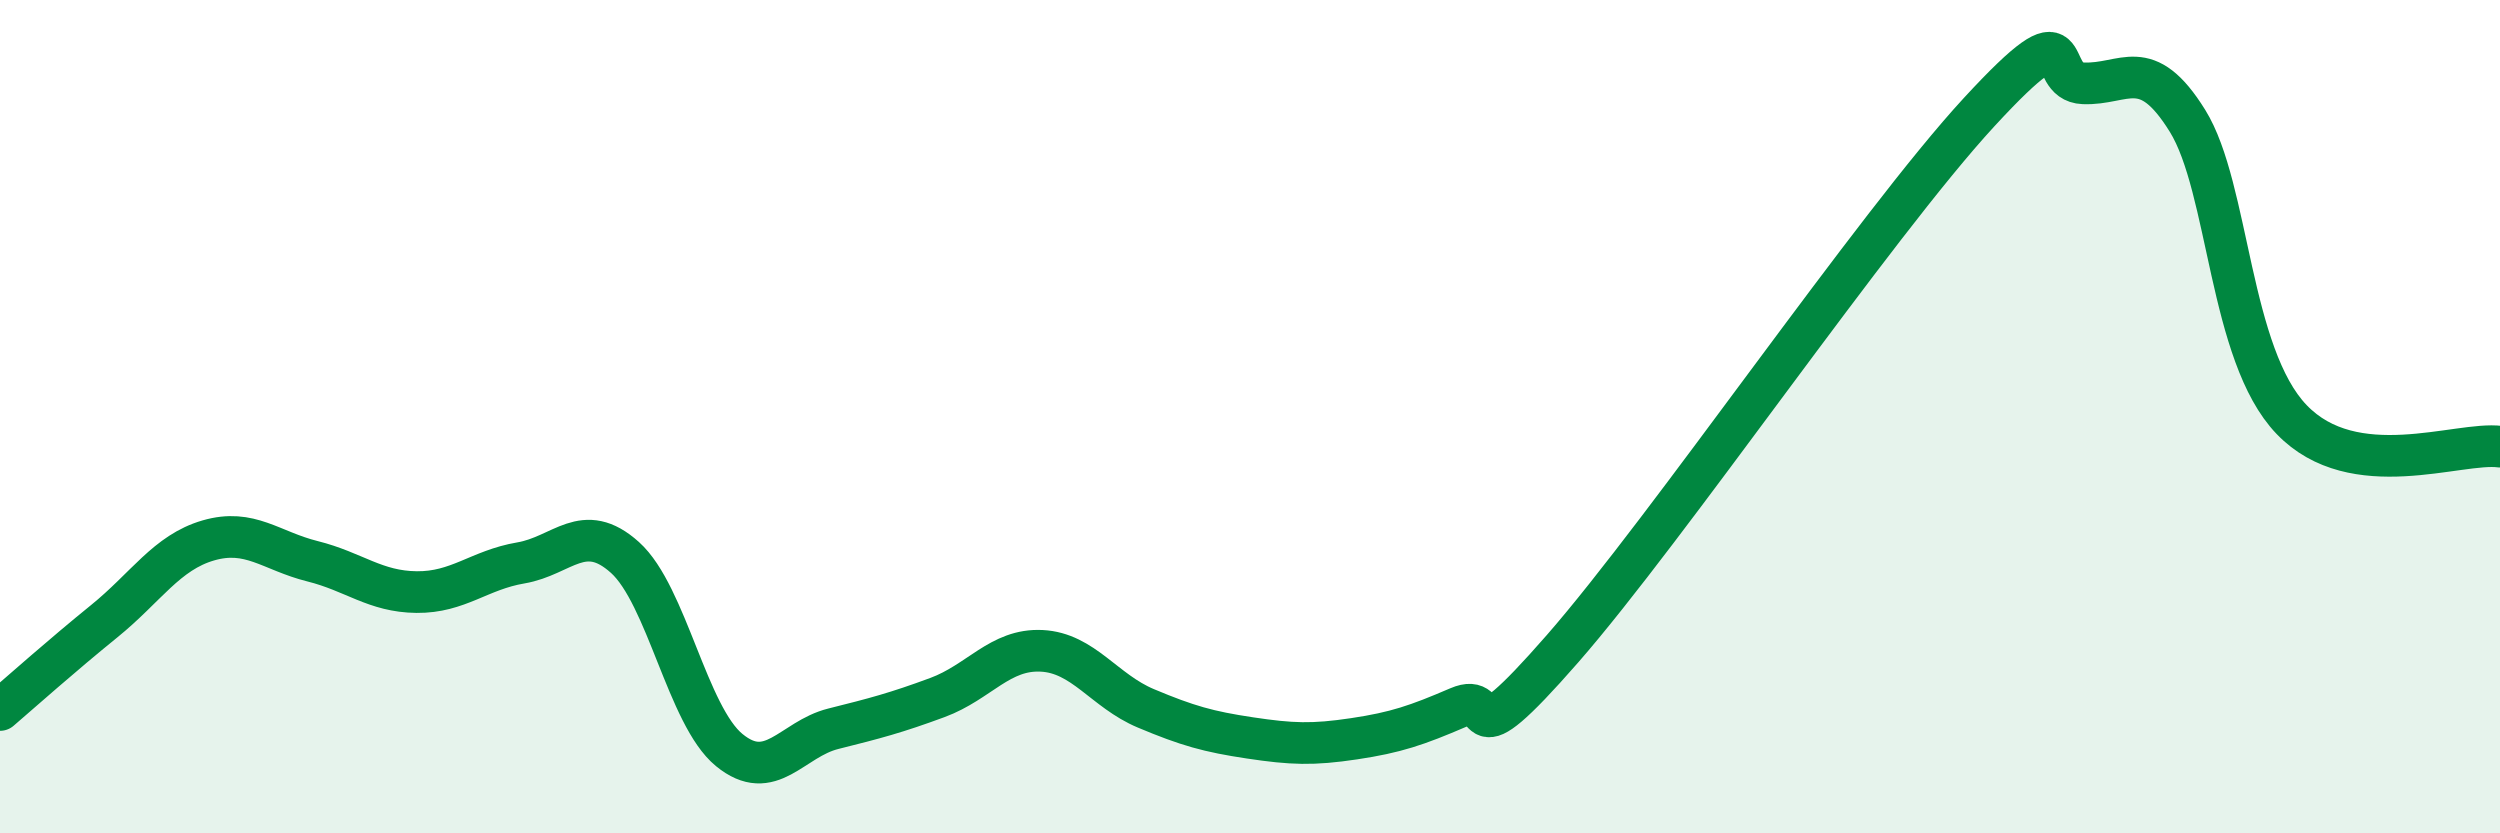
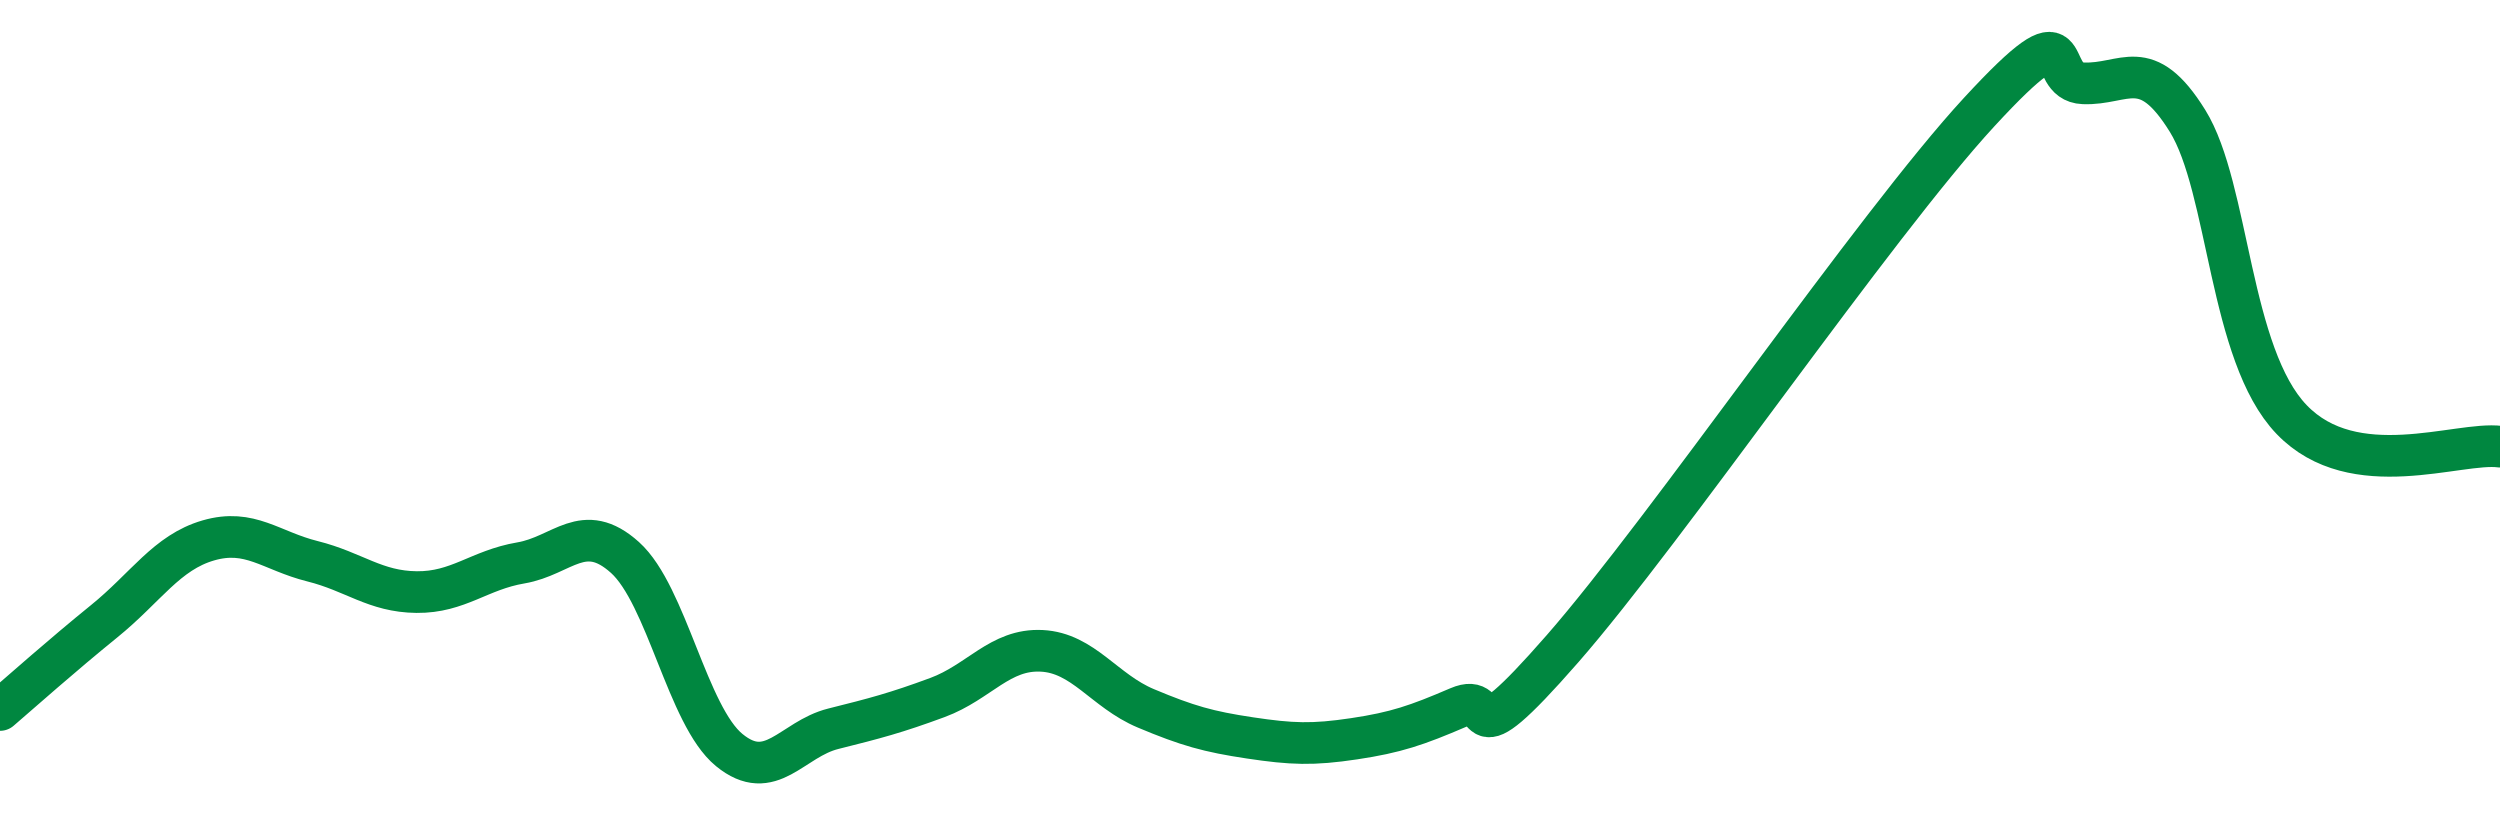
<svg xmlns="http://www.w3.org/2000/svg" width="60" height="20" viewBox="0 0 60 20">
-   <path d="M 0,17.04 C 0.5,16.61 1.5,15.72 2.5,14.91 C 3.5,14.1 4,13.26 5,12.97 C 6,12.68 6.5,13.22 7.5,13.47 C 8.5,13.72 9,14.2 10,14.21 C 11,14.22 11.5,13.68 12.5,13.51 C 13.5,13.34 14,12.48 15,13.38 C 16,14.28 16.5,17.18 17.5,18 C 18.5,18.82 19,17.74 20,17.49 C 21,17.24 21.5,17.11 22.5,16.74 C 23.5,16.37 24,15.57 25,15.62 C 26,15.67 26.5,16.58 27.5,17 C 28.5,17.42 29,17.56 30,17.71 C 31,17.86 31.5,17.88 32.5,17.73 C 33.5,17.58 34,17.41 35,16.98 C 36,16.55 35,18.43 37.5,15.57 C 40,12.71 45,5.4 47.5,2.69 C 50,-0.02 49,1.96 50,2 C 51,2.04 51.5,1.29 52.5,2.9 C 53.5,4.51 53.5,8.51 55,10.07 C 56.5,11.63 59,10.59 60,10.72L60 20L0 20Z" fill="#008740" opacity="0.1" stroke-linecap="round" stroke-linejoin="round" />
  <path d="M 0,17.04 C 0.5,16.61 1.5,15.72 2.5,14.91 C 3.5,14.1 4,13.26 5,12.97 C 6,12.68 6.5,13.22 7.5,13.47 C 8.5,13.72 9,14.2 10,14.21 C 11,14.22 11.5,13.68 12.5,13.51 C 13.5,13.34 14,12.48 15,13.38 C 16,14.28 16.5,17.18 17.5,18 C 18.5,18.82 19,17.74 20,17.49 C 21,17.24 21.5,17.11 22.5,16.74 C 23.5,16.37 24,15.57 25,15.62 C 26,15.67 26.5,16.58 27.5,17 C 28.5,17.42 29,17.56 30,17.71 C 31,17.86 31.5,17.88 32.5,17.73 C 33.5,17.58 34,17.41 35,16.98 C 36,16.55 35,18.43 37.5,15.57 C 40,12.71 45,5.4 47.5,2.69 C 50,-0.02 49,1.96 50,2 C 51,2.04 51.5,1.29 52.5,2.9 C 53.5,4.51 53.5,8.51 55,10.07 C 56.5,11.63 59,10.59 60,10.72" stroke="#008740" stroke-width="1" fill="none" stroke-linecap="round" stroke-linejoin="round" />
</svg>